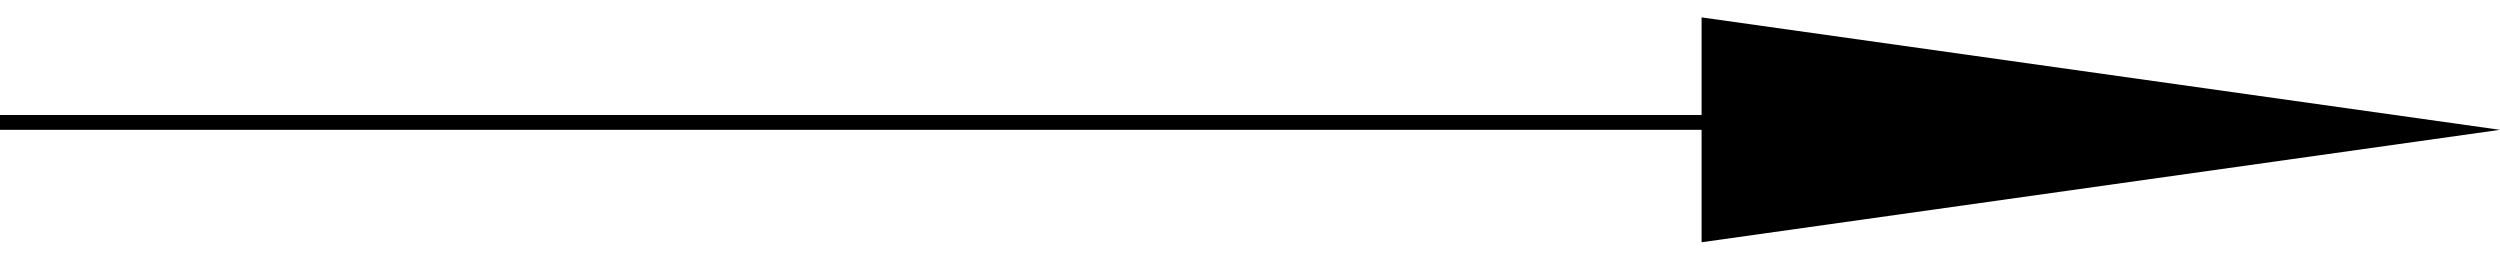
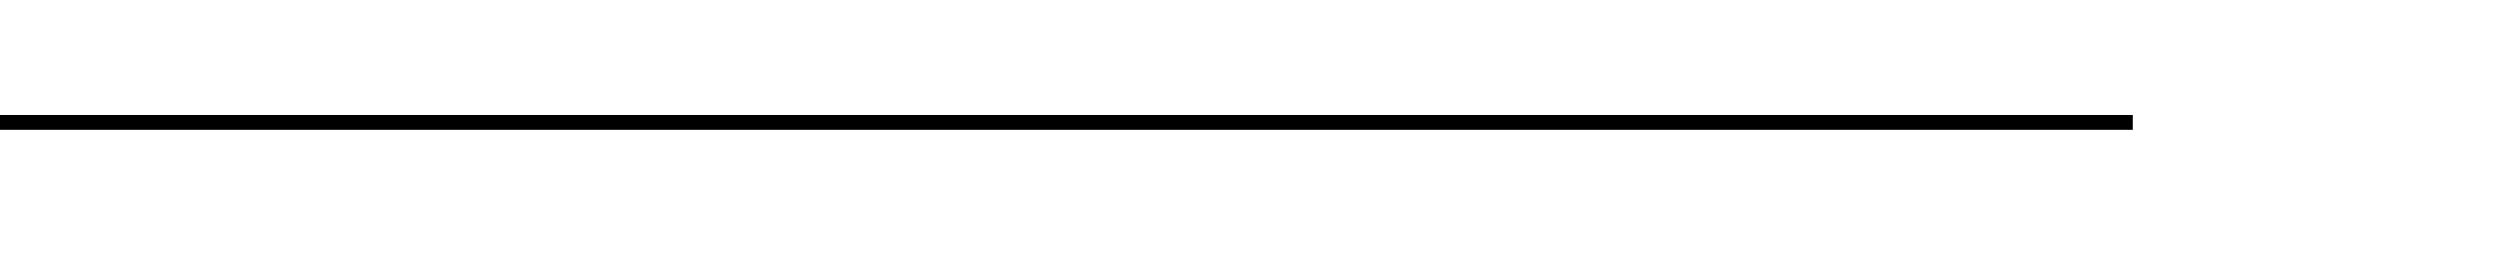
<svg xmlns="http://www.w3.org/2000/svg" width="674" height="70" viewBox="0 0 674 70" fill="none">
  <line x1="-1.74846e-07" y1="33" x2="575" y2="33" stroke="black" stroke-width="4" />
-   <path d="M674 35L458.75 65.311L458.75 4.689L674 35Z" fill="black" />
</svg>